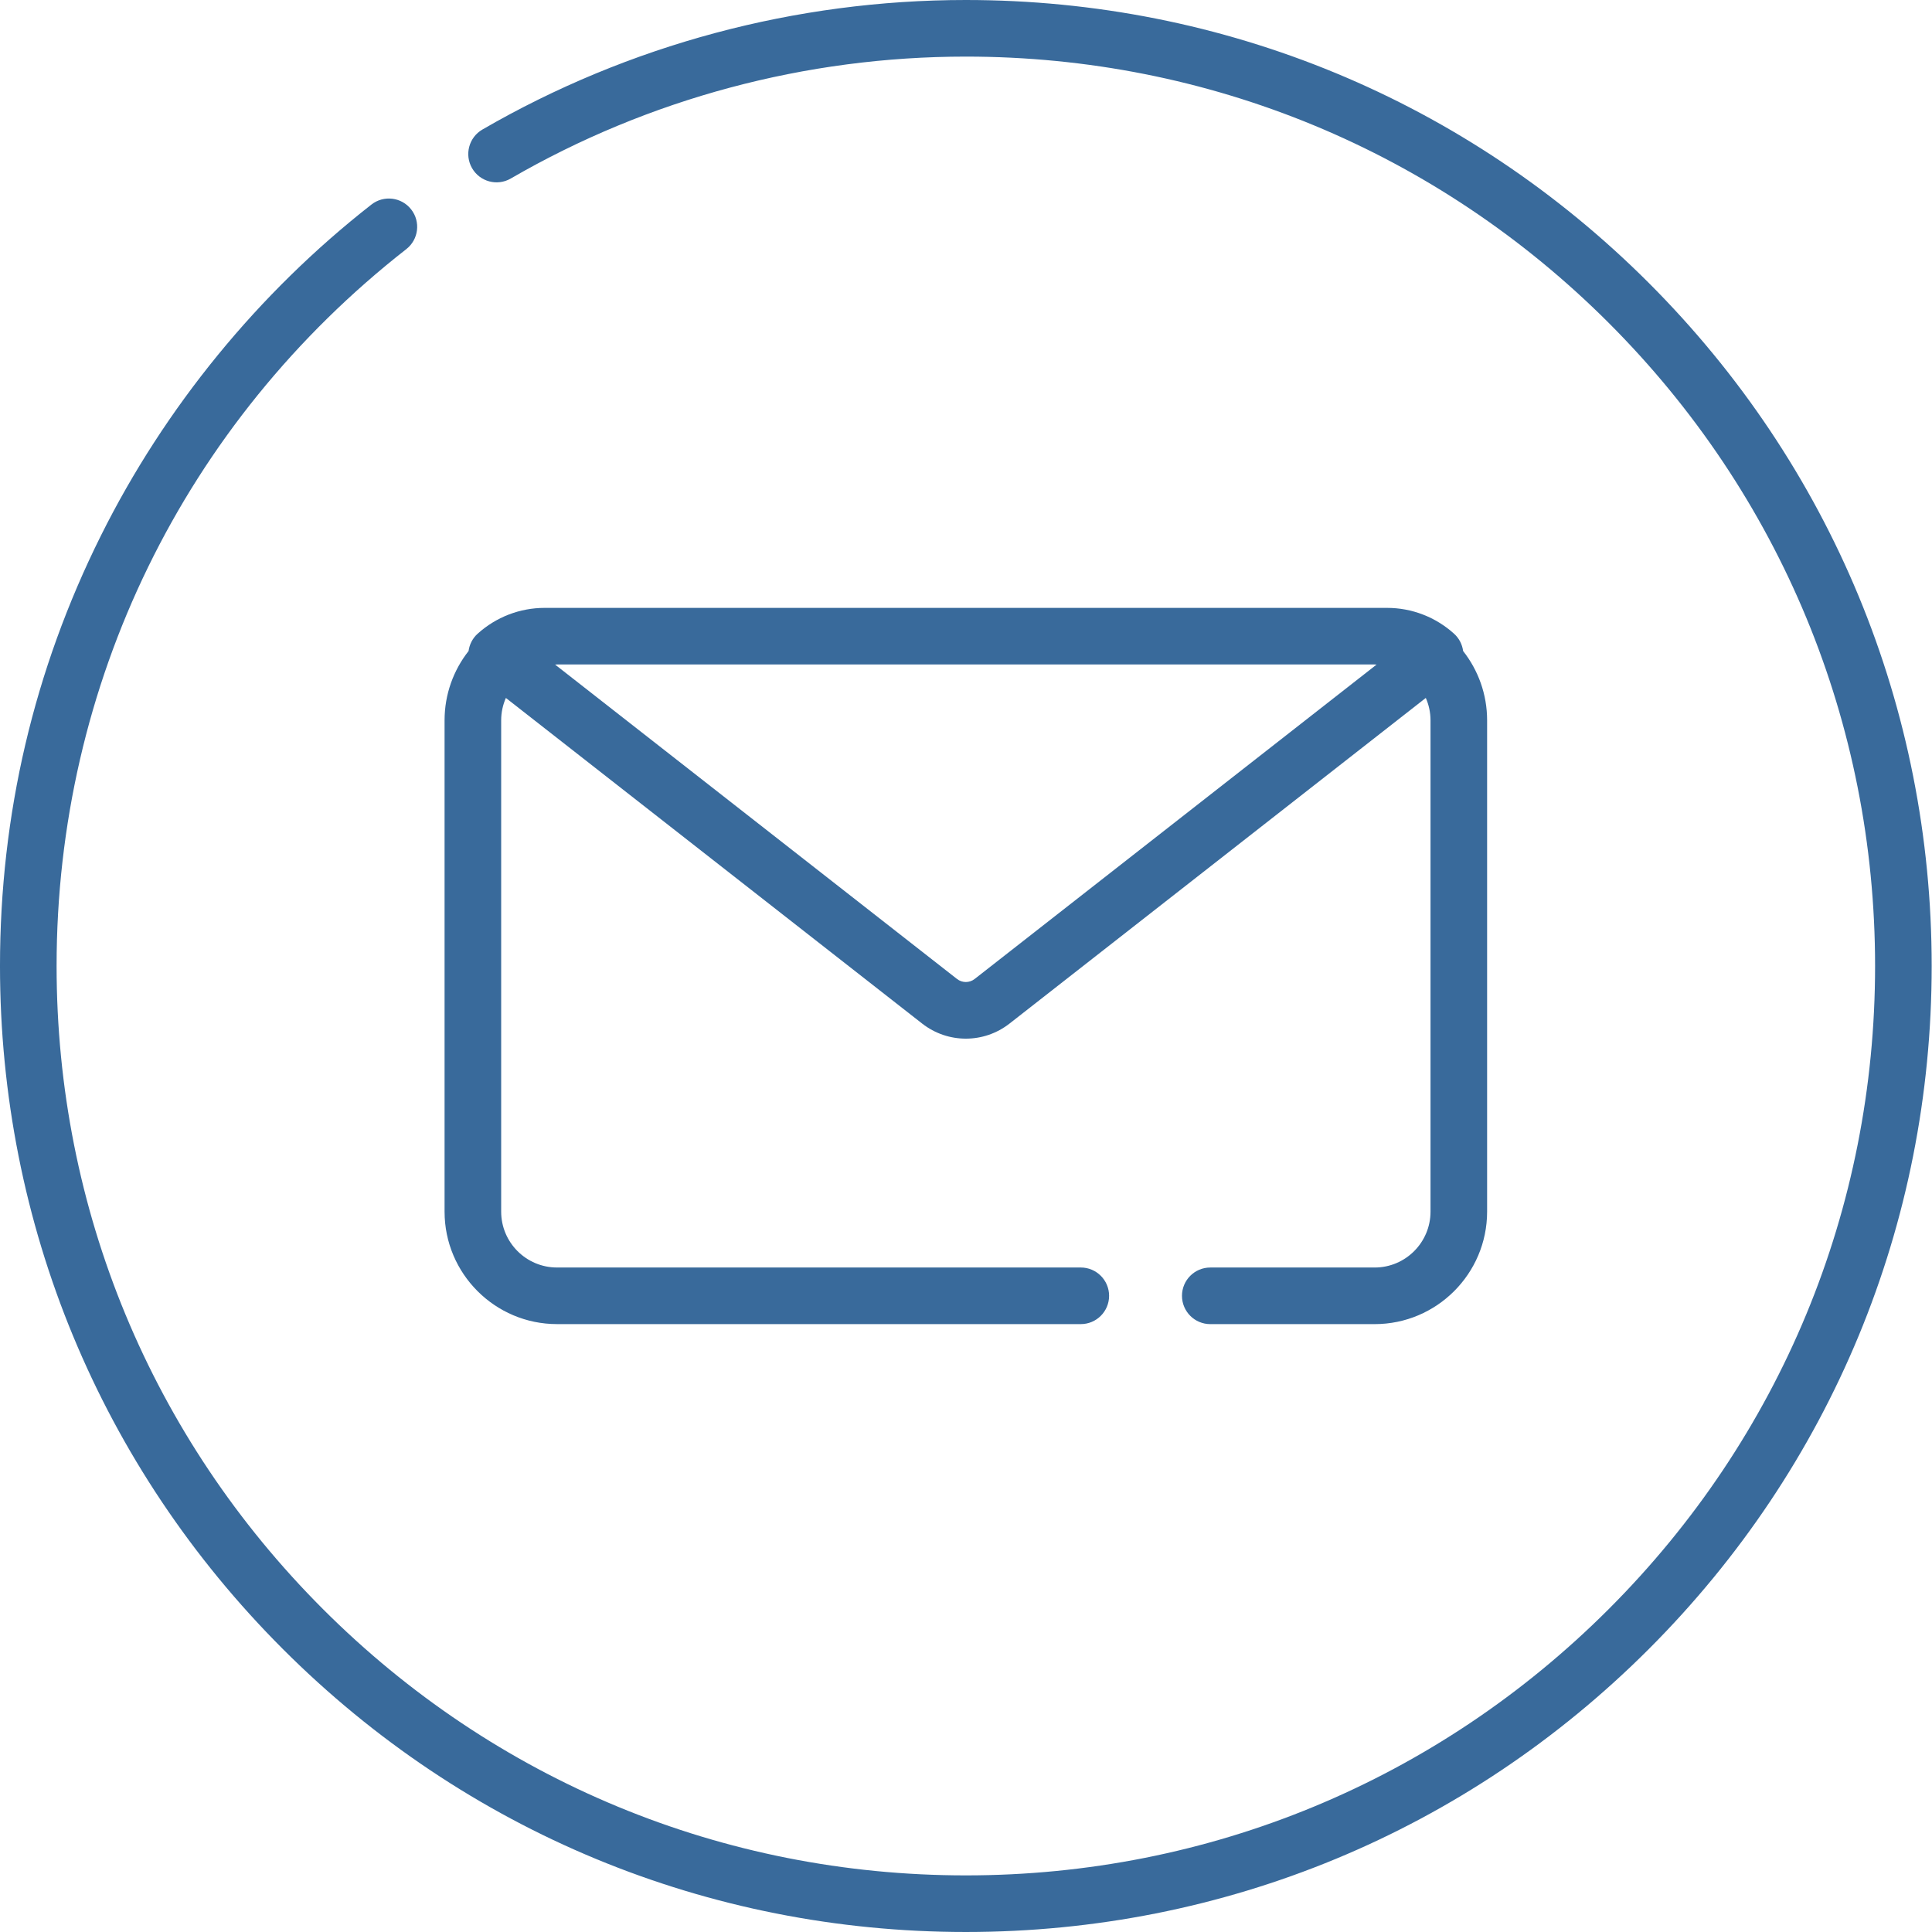
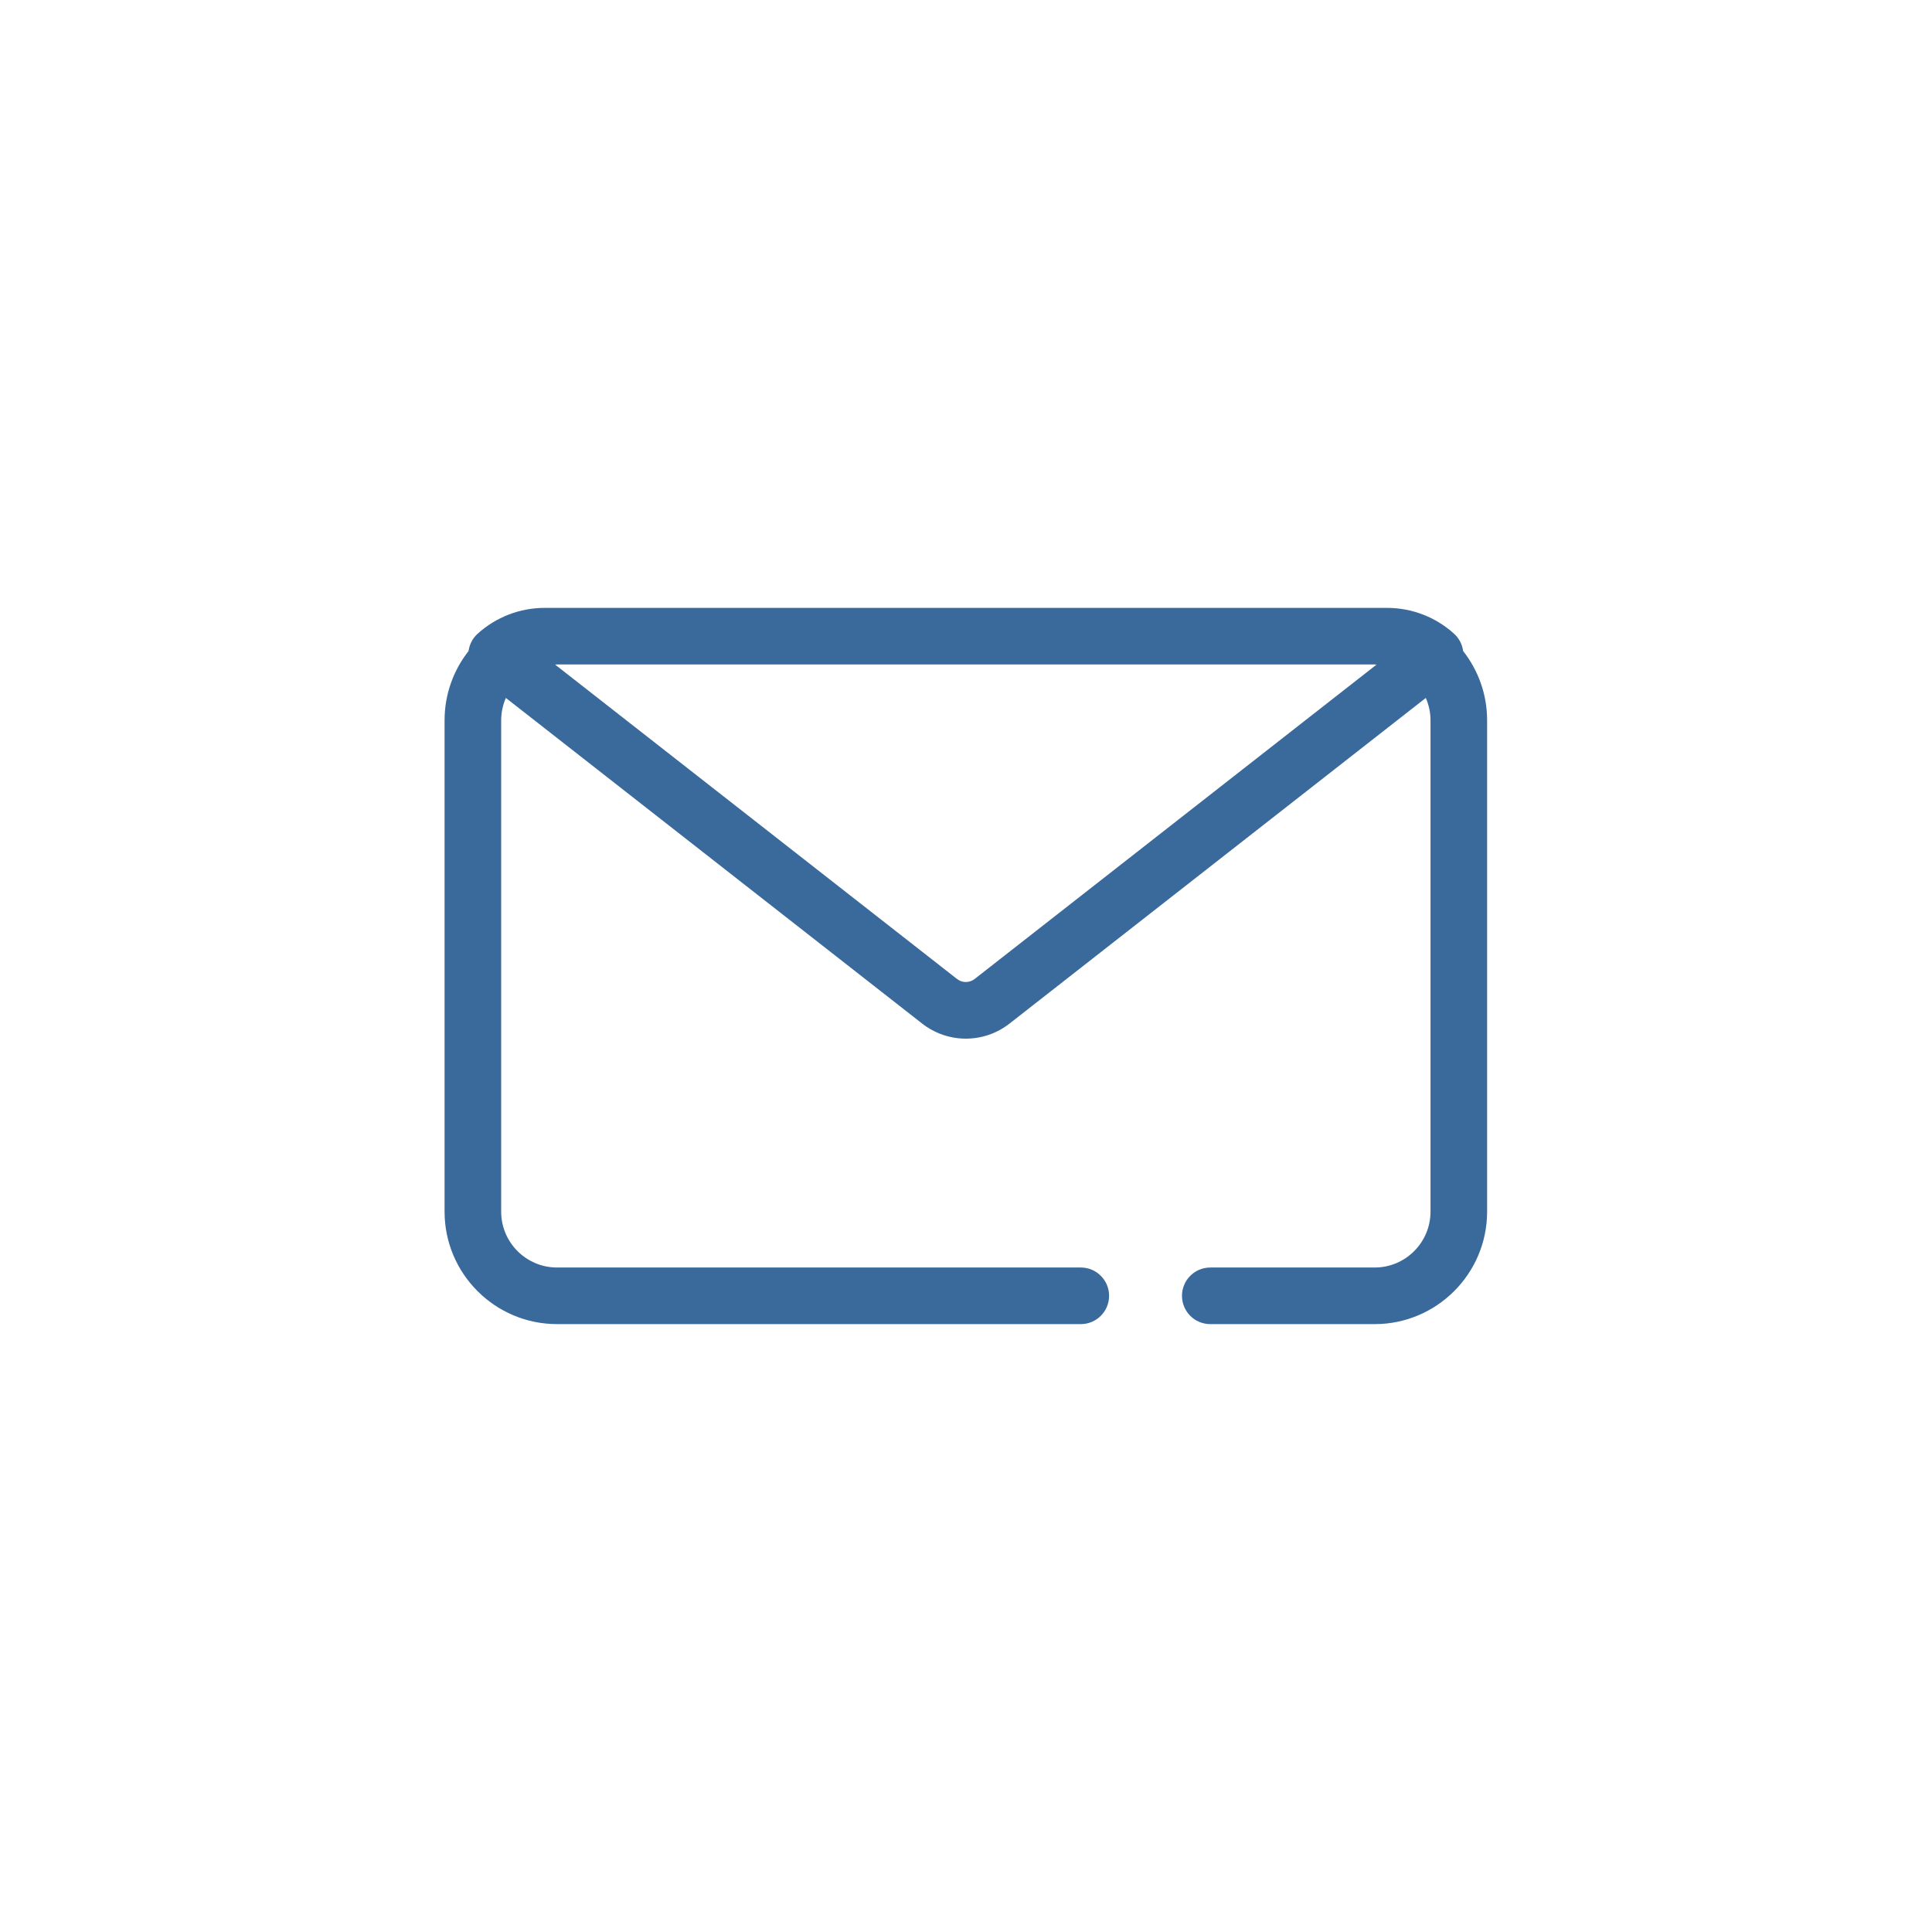
<svg xmlns="http://www.w3.org/2000/svg" viewBox="0 0 512 512">
-   <path fill="#396a9b" d="m436.949 74.98c-48.344-48.352-112.621-74.98-180.988-74.98-45.055 0-89.359 11.871-128.125 34.332-3.582 2.078-4.805 6.664-2.727 10.25 2.074 3.582 6.664 4.809 10.246 2.73 36.484-21.141 78.188-32.312 120.605-32.312 64.359 0 124.871 25.066 170.383 70.586 45.512 45.52 70.574 106.043 70.574 170.414 0 64.375-25.062 124.895-70.574 170.414-45.512 45.516-106.023 70.586-170.383 70.586-64.363 0-124.875-25.066-170.387-70.586-45.512-45.52-70.574-106.039-70.574-170.414 0-74.68 33.781-143.926 92.676-189.977 3.266-2.551 3.84-7.266 1.289-10.527-2.551-3.266-7.266-3.84-10.527-1.289-29.973 23.434-54.758 53.77-71.684 87.723-17.754 35.613-26.754 73.992-26.754 114.07 0 68.379 26.625 132.668 74.969 181.02 48.344 48.352 112.621 74.98 180.992 74.98 68.367 0 132.645-26.629 180.988-74.98 48.344-48.352 74.969-112.641 74.969-181.02s-26.625-132.668-74.969-181.02zm0 0" />
  <path fill="#396a9b" d="m147.613 350.902h138.809c4.141 0 7.5-3.355 7.5-7.5 0-4.141-3.359-7.5-7.5-7.5h-138.809c-8.16 0-14.797-6.637-14.797-14.801v-130.203c0-2.113.449-4.117 1.25-5.934l110.309 86.289c3.41 2.668 7.496 4 11.582 4 4.086 0 8.172-1.332 11.582-4l110.312-86.293c.801 1.82 1.25 3.824 1.25 5.938v130.203c0 8.164-6.637 14.805-14.797 14.805h-43.566c-4.145 0-7.5 3.355-7.5 7.5 0 4.141 3.355 7.5 7.5 7.5h43.566c16.43 0 29.797-13.371 29.797-29.805v-130.203c0-6.93-2.379-13.305-6.359-18.371-.23-1.75-1.066-3.379-2.398-4.582-4.887-4.418-11.191-6.848-17.746-6.848h-223.277c-6.559 0-12.859 2.434-17.75 6.852-1.328 1.199-2.164 2.832-2.395 4.578-3.98 5.066-6.359 11.445-6.359 18.371v130.207c0 16.43 13.367 29.797 29.797 29.797zm216.691-174.805c.172 0 .336.02.504.023l-106.512 83.316c-1.375 1.078-3.301 1.078-4.68 0l-106.512-83.316c.172-.008.336-.027.508-.027h216.691zm0 0" />
</svg>